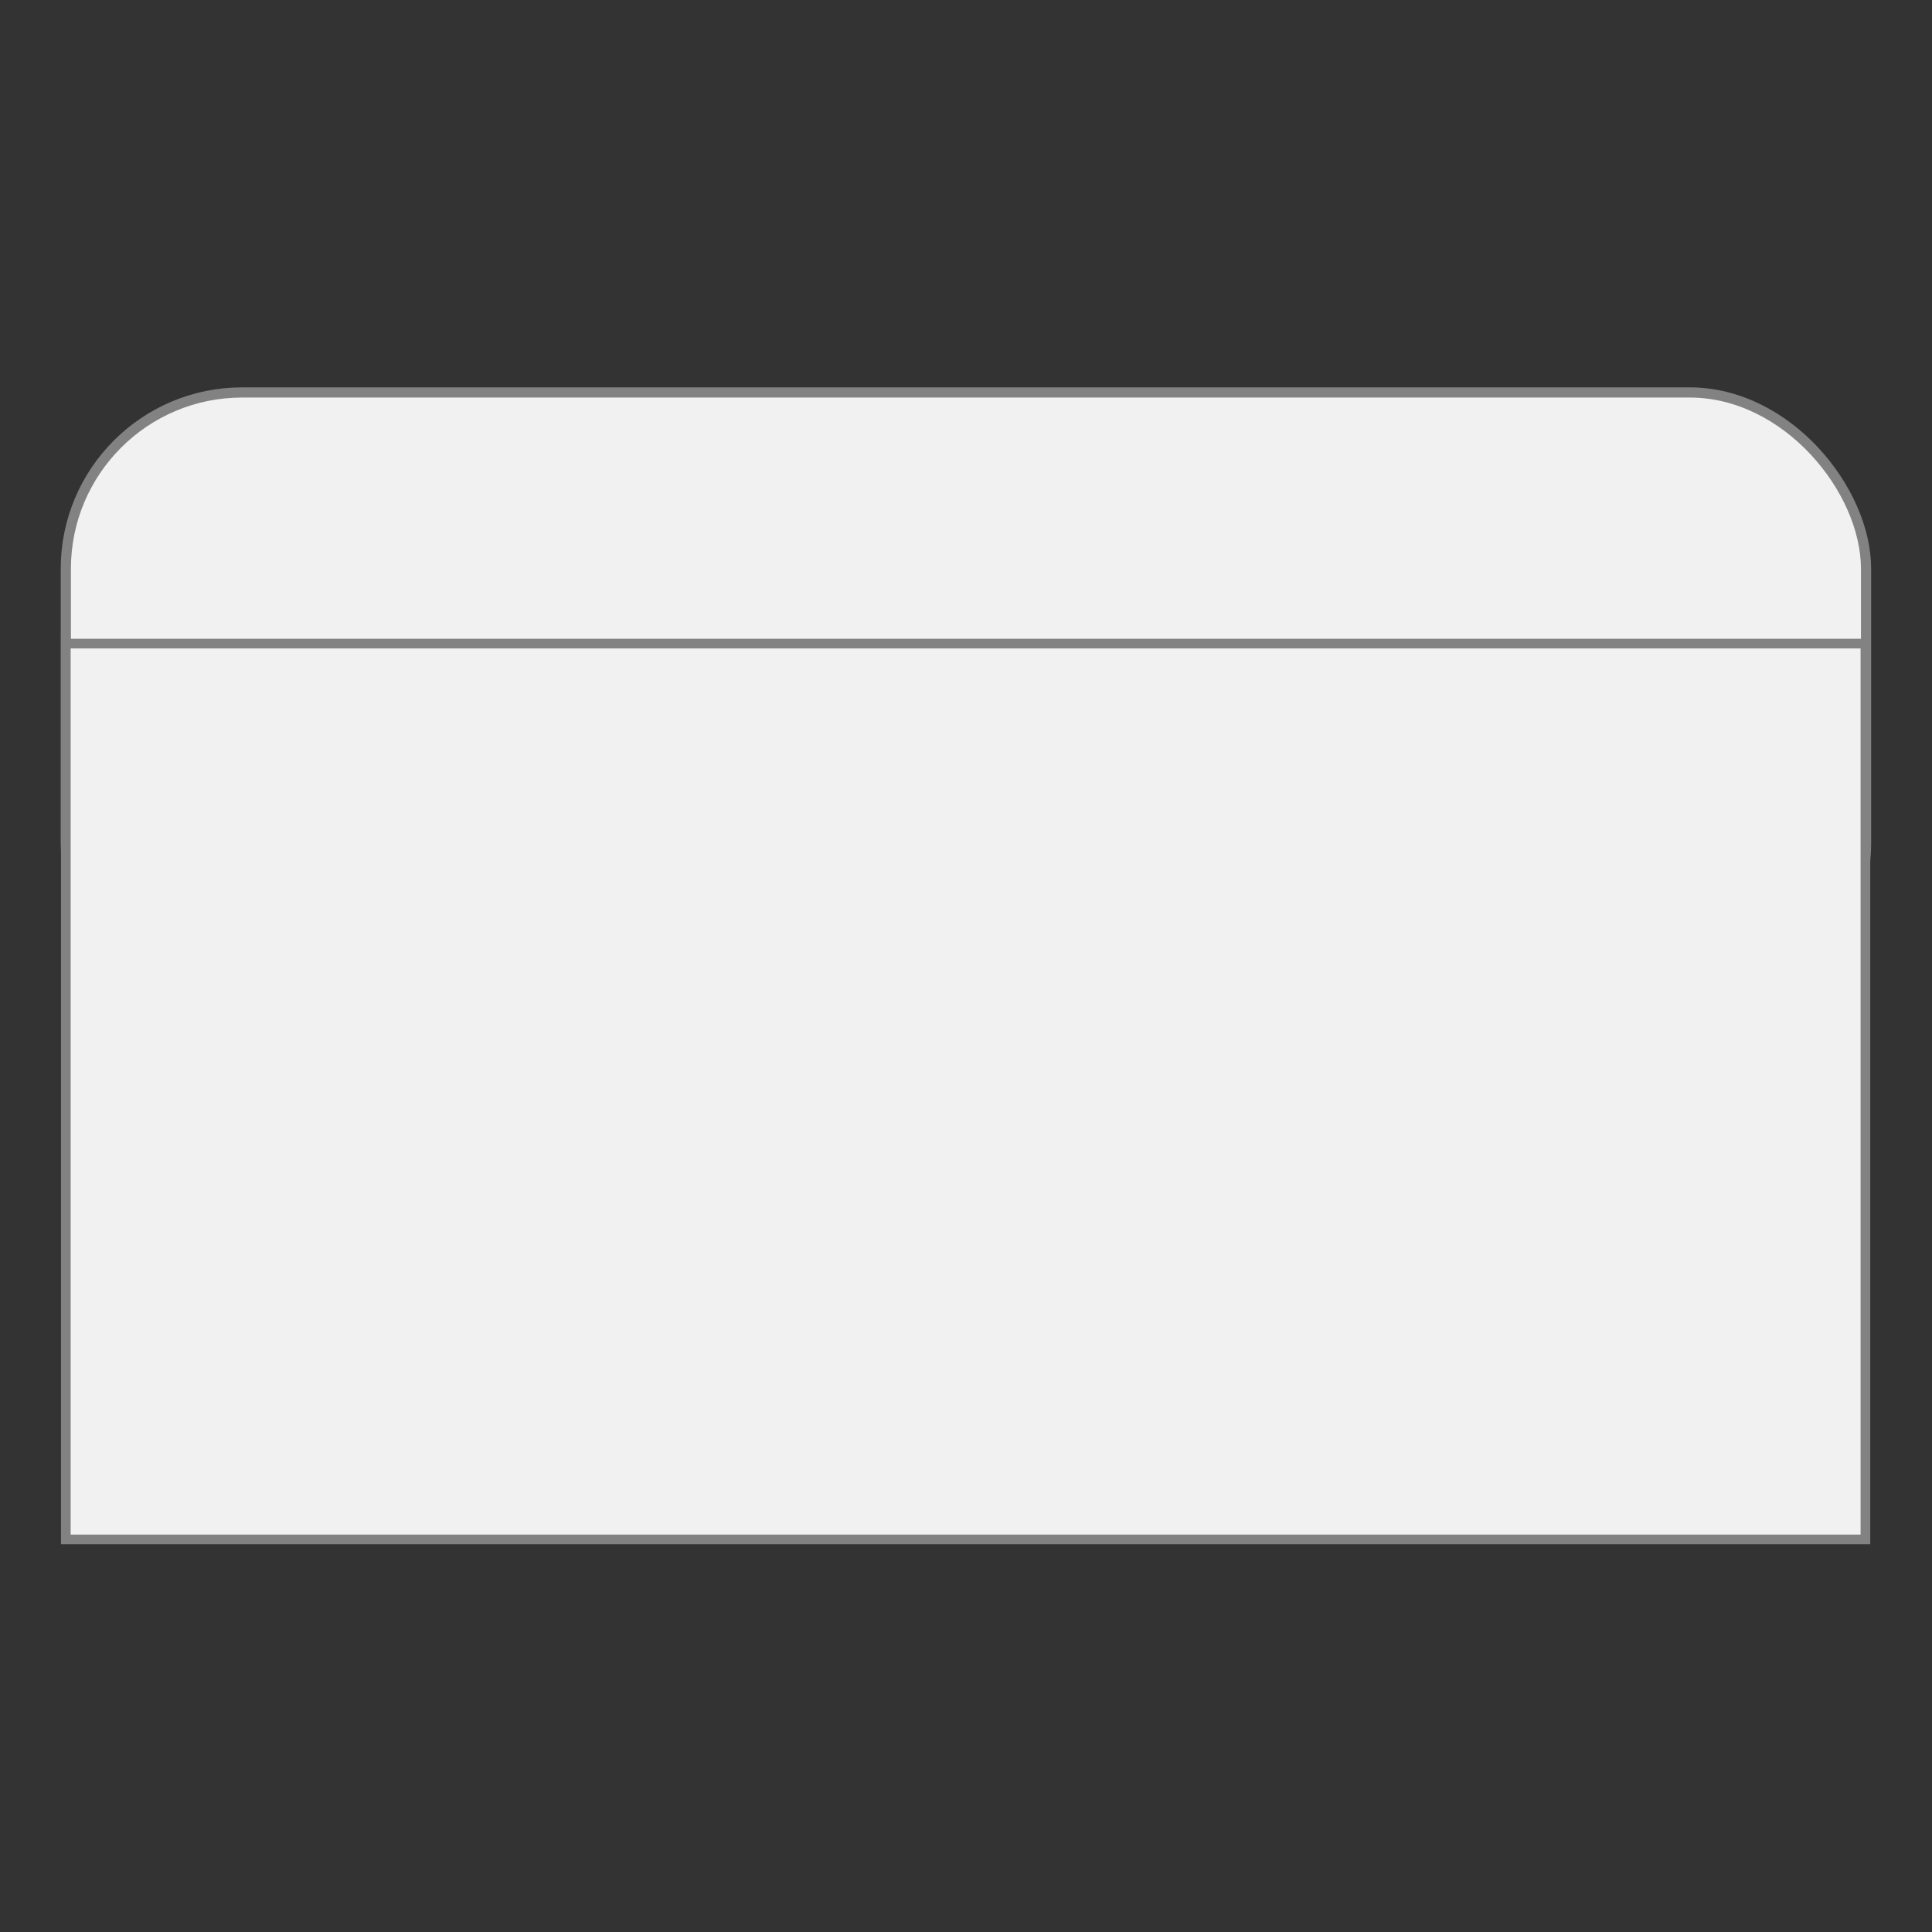
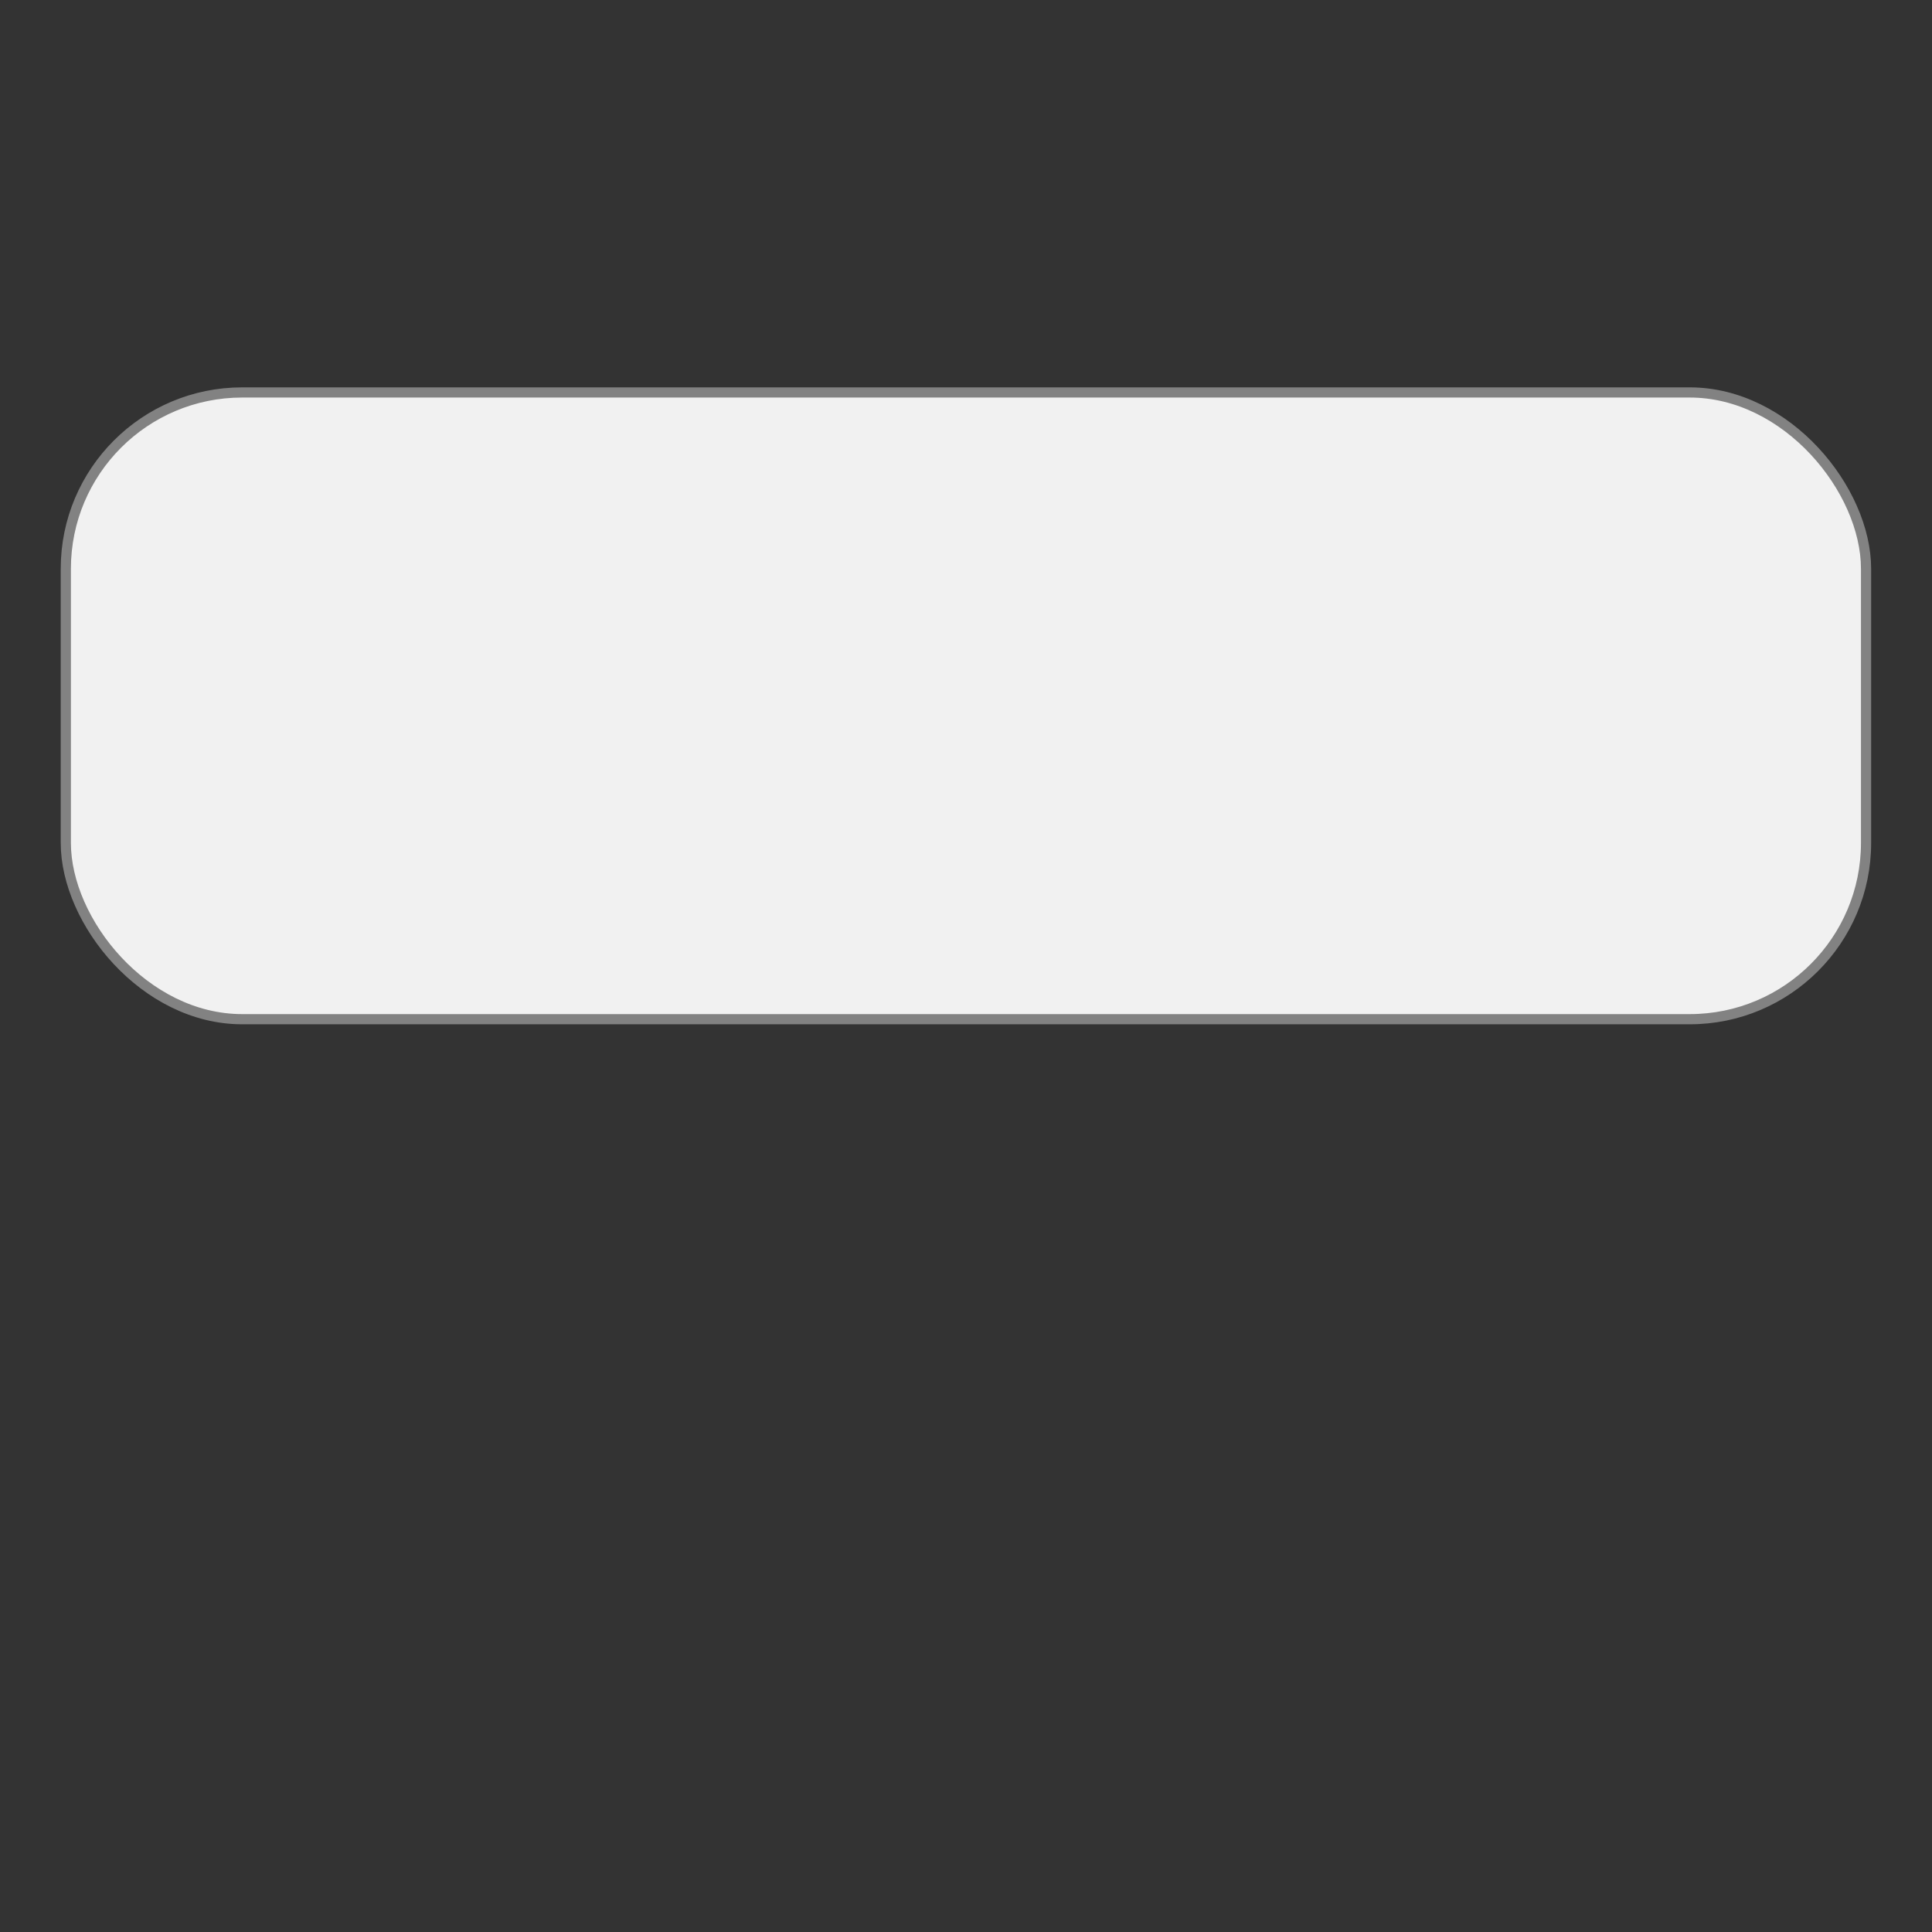
<svg xmlns="http://www.w3.org/2000/svg" id="Envelopppes" version="1.1" viewBox="0 0 150 150">
  <rect x="0" y="0" width="150" height="150" fill="#333333" stroke="none" />
  <defs>
    <style>
      .st0 {
        stroke-width: .75px;
      }

      .st0, .st1 {
        fill: #f1f1f1;
        stroke: #828282;
        stroke-miterlimit: 10;
      }

      .st1 {
        stroke-width: .79px;
      }
    </style>
  </defs>
  <rect class="st1" x="5.11" y="30.47" width="139.77" height="48.66" rx="13.69" ry="13.69" />
-   <rect class="st0" x="5.11" y="49.97" width="139.72" height="69.55" />
</svg>